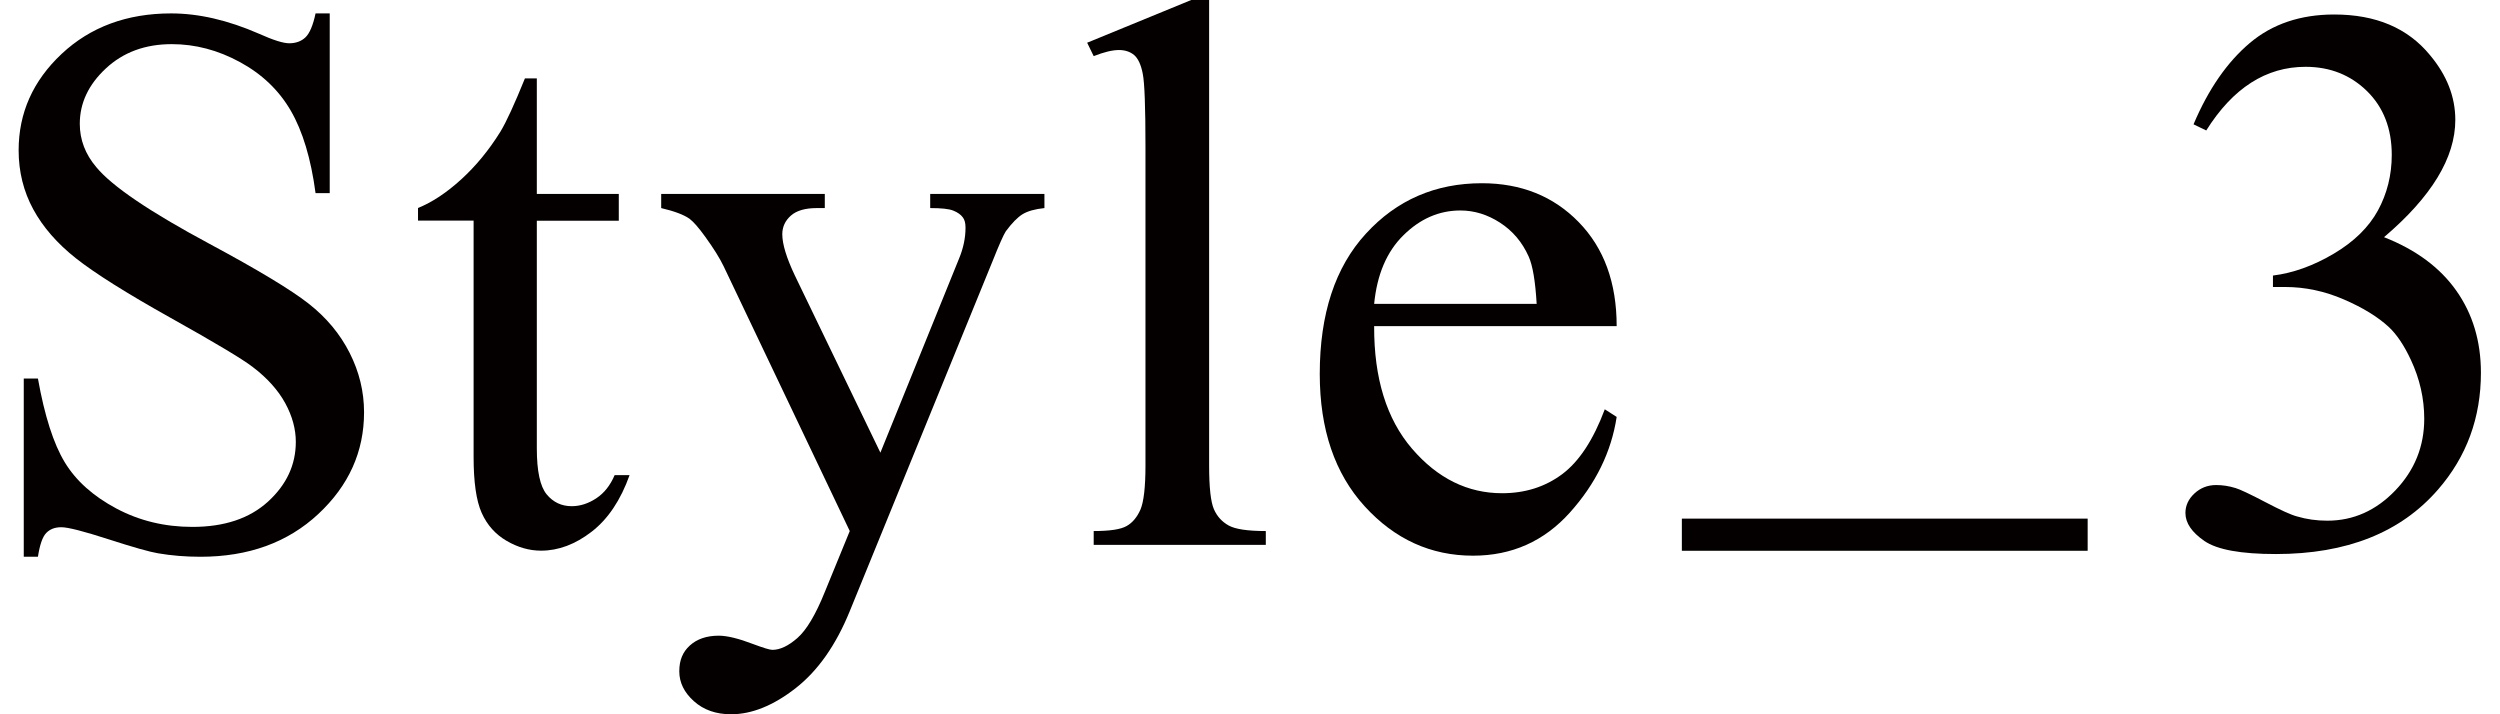
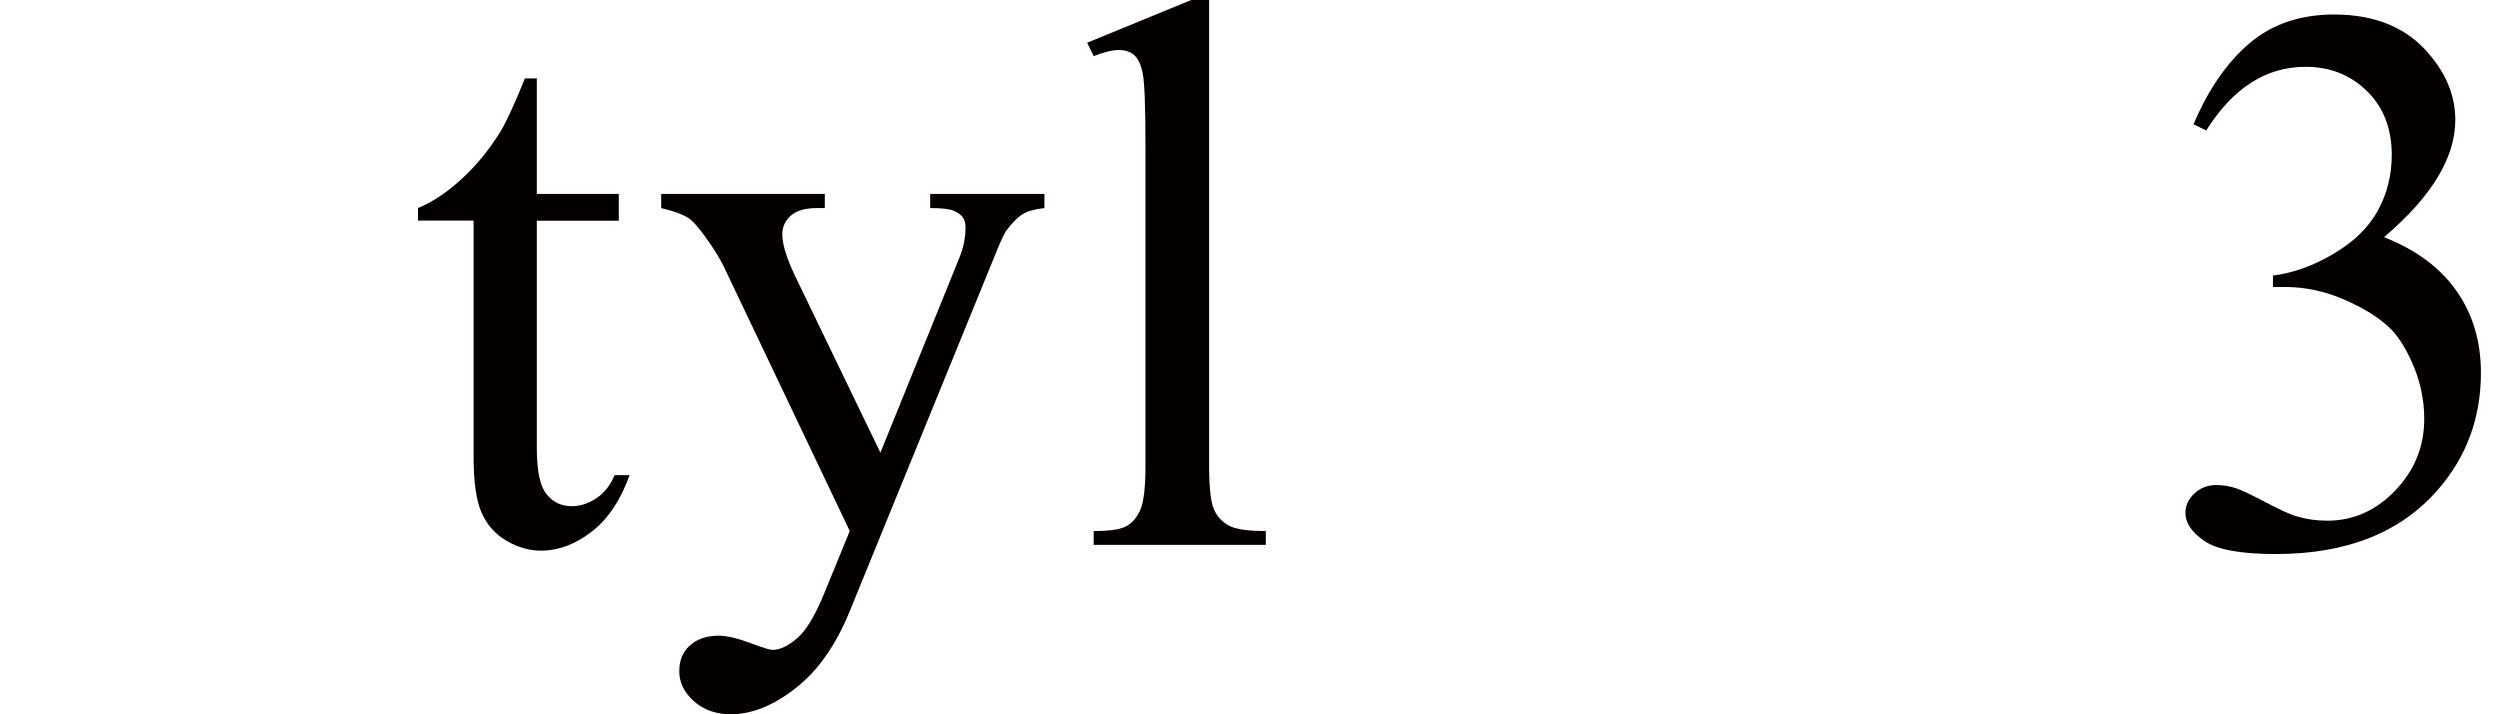
<svg xmlns="http://www.w3.org/2000/svg" id="_レイヤー_1" data-name="レイヤー 1" viewBox="0 0 229.36 65.53">
  <defs>
    <style>
      .cls-1 {
        fill: #040000;
        stroke-width: 0px;
      }
    </style>
  </defs>
-   <path class="cls-1" d="M30.25,1.23v16.49h-1.3c-.42-3.16-1.18-5.68-2.27-7.56s-2.64-3.36-4.66-4.46-4.1-1.65-6.26-1.65c-2.44,0-4.45.74-6.05,2.23s-2.39,3.18-2.39,5.08c0,1.45.5,2.78,1.51,3.97,1.45,1.76,4.91,4.1,10.37,7.03,4.45,2.39,7.49,4.22,9.12,5.5s2.88,2.78,3.76,4.52,1.32,3.55,1.32,5.45c0,3.61-1.4,6.72-4.2,9.33s-6.4,3.92-10.81,3.92c-1.38,0-2.68-.11-3.9-.32-.73-.12-2.23-.54-4.52-1.28s-3.73-1.11-4.34-1.11-1.05.18-1.39.53-.59,1.08-.76,2.18h-1.3v-16.35h1.3c.61,3.42,1.43,5.98,2.46,7.68s2.61,3.11,4.73,4.24,4.45,1.69,6.98,1.69c2.93,0,5.24-.77,6.94-2.32s2.55-3.38,2.55-5.48c0-1.17-.32-2.36-.97-3.55s-1.65-2.31-3.01-3.34c-.91-.7-3.41-2.2-7.49-4.48s-6.98-4.11-8.7-5.47-3.03-2.86-3.92-4.5-1.34-3.45-1.34-5.41c0-3.42,1.31-6.37,3.94-8.84S11.64,1.23,15.7,1.23c2.53,0,5.21.62,8.05,1.86,1.31.59,2.24.88,2.78.88.61,0,1.11-.18,1.49-.54s.7-1.1.93-2.2h1.3Z" />
  <path class="cls-1" d="M49.25,7.21v10.58h7.52v2.46h-7.52v20.88c0,2.09.3,3.49.9,4.22s1.37,1.09,2.3,1.09c.77,0,1.52-.24,2.25-.72.73-.48,1.29-1.19,1.69-2.13h1.37c-.82,2.3-1.98,4.03-3.48,5.19-1.5,1.16-3.05,1.74-4.64,1.74-1.08,0-2.13-.3-3.16-.9-1.03-.6-1.79-1.45-2.29-2.57s-.74-2.83-.74-5.15v-21.66h-5.1v-1.16c1.29-.52,2.61-1.39,3.96-2.62,1.35-1.23,2.55-2.69,3.6-4.38.54-.89,1.29-2.52,2.25-4.89h1.09Z" />
  <path class="cls-1" d="M60.66,17.79h15.01v1.3h-.74c-1.05,0-1.85.23-2.37.69s-.79,1.03-.79,1.71c0,.91.39,2.18,1.16,3.8l7.84,16.24,7.21-17.79c.4-.96.6-1.91.6-2.85,0-.42-.08-.74-.25-.95-.19-.26-.48-.46-.88-.62s-1.1-.23-2.11-.23v-1.3h10.48v1.3c-.87.09-1.54.28-2,.56s-.98.81-1.55,1.58c-.21.33-.61,1.23-1.2,2.71l-13.11,32.13c-1.27,3.12-2.92,5.47-4.97,7.07s-4.03,2.39-5.92,2.39c-1.38,0-2.52-.4-3.41-1.2s-1.34-1.71-1.34-2.74.32-1.78.97-2.37,1.53-.9,2.65-.9c.77,0,1.83.26,3.16.77.94.35,1.52.53,1.76.53.7,0,1.47-.36,2.3-1.09s1.67-2.13,2.51-4.22l2.29-5.59-11.57-24.29c-.35-.73-.91-1.63-1.69-2.71-.59-.82-1.07-1.37-1.44-1.65-.54-.38-1.41-.7-2.6-.98v-1.3Z" />
  <path class="cls-1" d="M110.93,0v42.71c0,2.02.15,3.35.44,4.01.29.66.74,1.15,1.35,1.49.61.34,1.75.51,3.41.51v1.27h-15.79v-1.27c1.48,0,2.48-.15,3.02-.46.54-.3.96-.81,1.27-1.51.3-.7.46-2.05.46-4.04V13.46c0-3.63-.08-5.87-.25-6.7-.16-.83-.43-1.4-.79-1.71-.36-.3-.83-.46-1.39-.46-.61,0-1.38.19-2.32.56l-.6-1.23,9.6-3.94h1.58Z" />
-   <path class="cls-1" d="M126.07,29.92c-.02,4.78,1.14,8.53,3.48,11.25,2.34,2.72,5.1,4.08,8.26,4.08,2.11,0,3.94-.58,5.5-1.74,1.56-1.16,2.87-3.15,3.92-5.96l1.09.7c-.49,3.21-1.92,6.13-4.29,8.77-2.37,2.64-5.33,3.96-8.89,3.96-3.87,0-7.18-1.51-9.93-4.52-2.75-3.01-4.13-7.06-4.13-12.15,0-5.51,1.41-9.8,4.24-12.88,2.82-3.08,6.37-4.62,10.63-4.62,3.61,0,6.57,1.19,8.89,3.57s3.48,5.56,3.48,9.54h-22.25ZM126.07,27.88h14.91c-.12-2.06-.36-3.52-.74-4.36-.59-1.31-1.46-2.34-2.62-3.09s-2.37-1.12-3.64-1.12c-1.95,0-3.69.76-5.22,2.27-1.54,1.51-2.43,3.62-2.69,6.31Z" />
-   <path class="cls-1" d="M191.53,50.53h-37.23v-2.95h37.23v2.95Z" />
  <path class="cls-1" d="M201.25,11.39c1.36-3.21,3.08-5.69,5.15-7.44s4.66-2.62,7.75-2.62c3.82,0,6.75,1.24,8.79,3.73,1.55,1.85,2.32,3.83,2.32,5.94,0,3.47-2.18,7.05-6.54,10.76,2.93,1.15,5.14,2.79,6.64,4.92s2.25,4.64,2.25,7.52c0,4.12-1.31,7.7-3.94,10.72-3.42,3.94-8.38,5.91-14.87,5.91-3.21,0-5.4-.4-6.56-1.2s-1.74-1.65-1.74-2.57c0-.68.28-1.28.83-1.79s1.21-.77,1.99-.77c.59,0,1.18.09,1.79.28.4.12,1.3.54,2.71,1.28s2.38,1.18,2.92,1.32c.87.26,1.79.39,2.78.39,2.39,0,4.47-.93,6.24-2.78s2.65-4.04,2.65-6.57c0-1.85-.41-3.66-1.23-5.41-.61-1.31-1.28-2.31-2-2.99-1.01-.94-2.39-1.79-4.15-2.55s-3.55-1.14-5.38-1.14h-1.12v-1.05c1.85-.23,3.71-.9,5.57-2s3.22-2.43,4.06-3.97,1.27-3.25,1.27-5.1c0-2.41-.76-4.37-2.27-5.85s-3.39-2.23-5.64-2.23c-3.63,0-6.67,1.95-9.11,5.84l-1.16-.56Z" />
</svg>